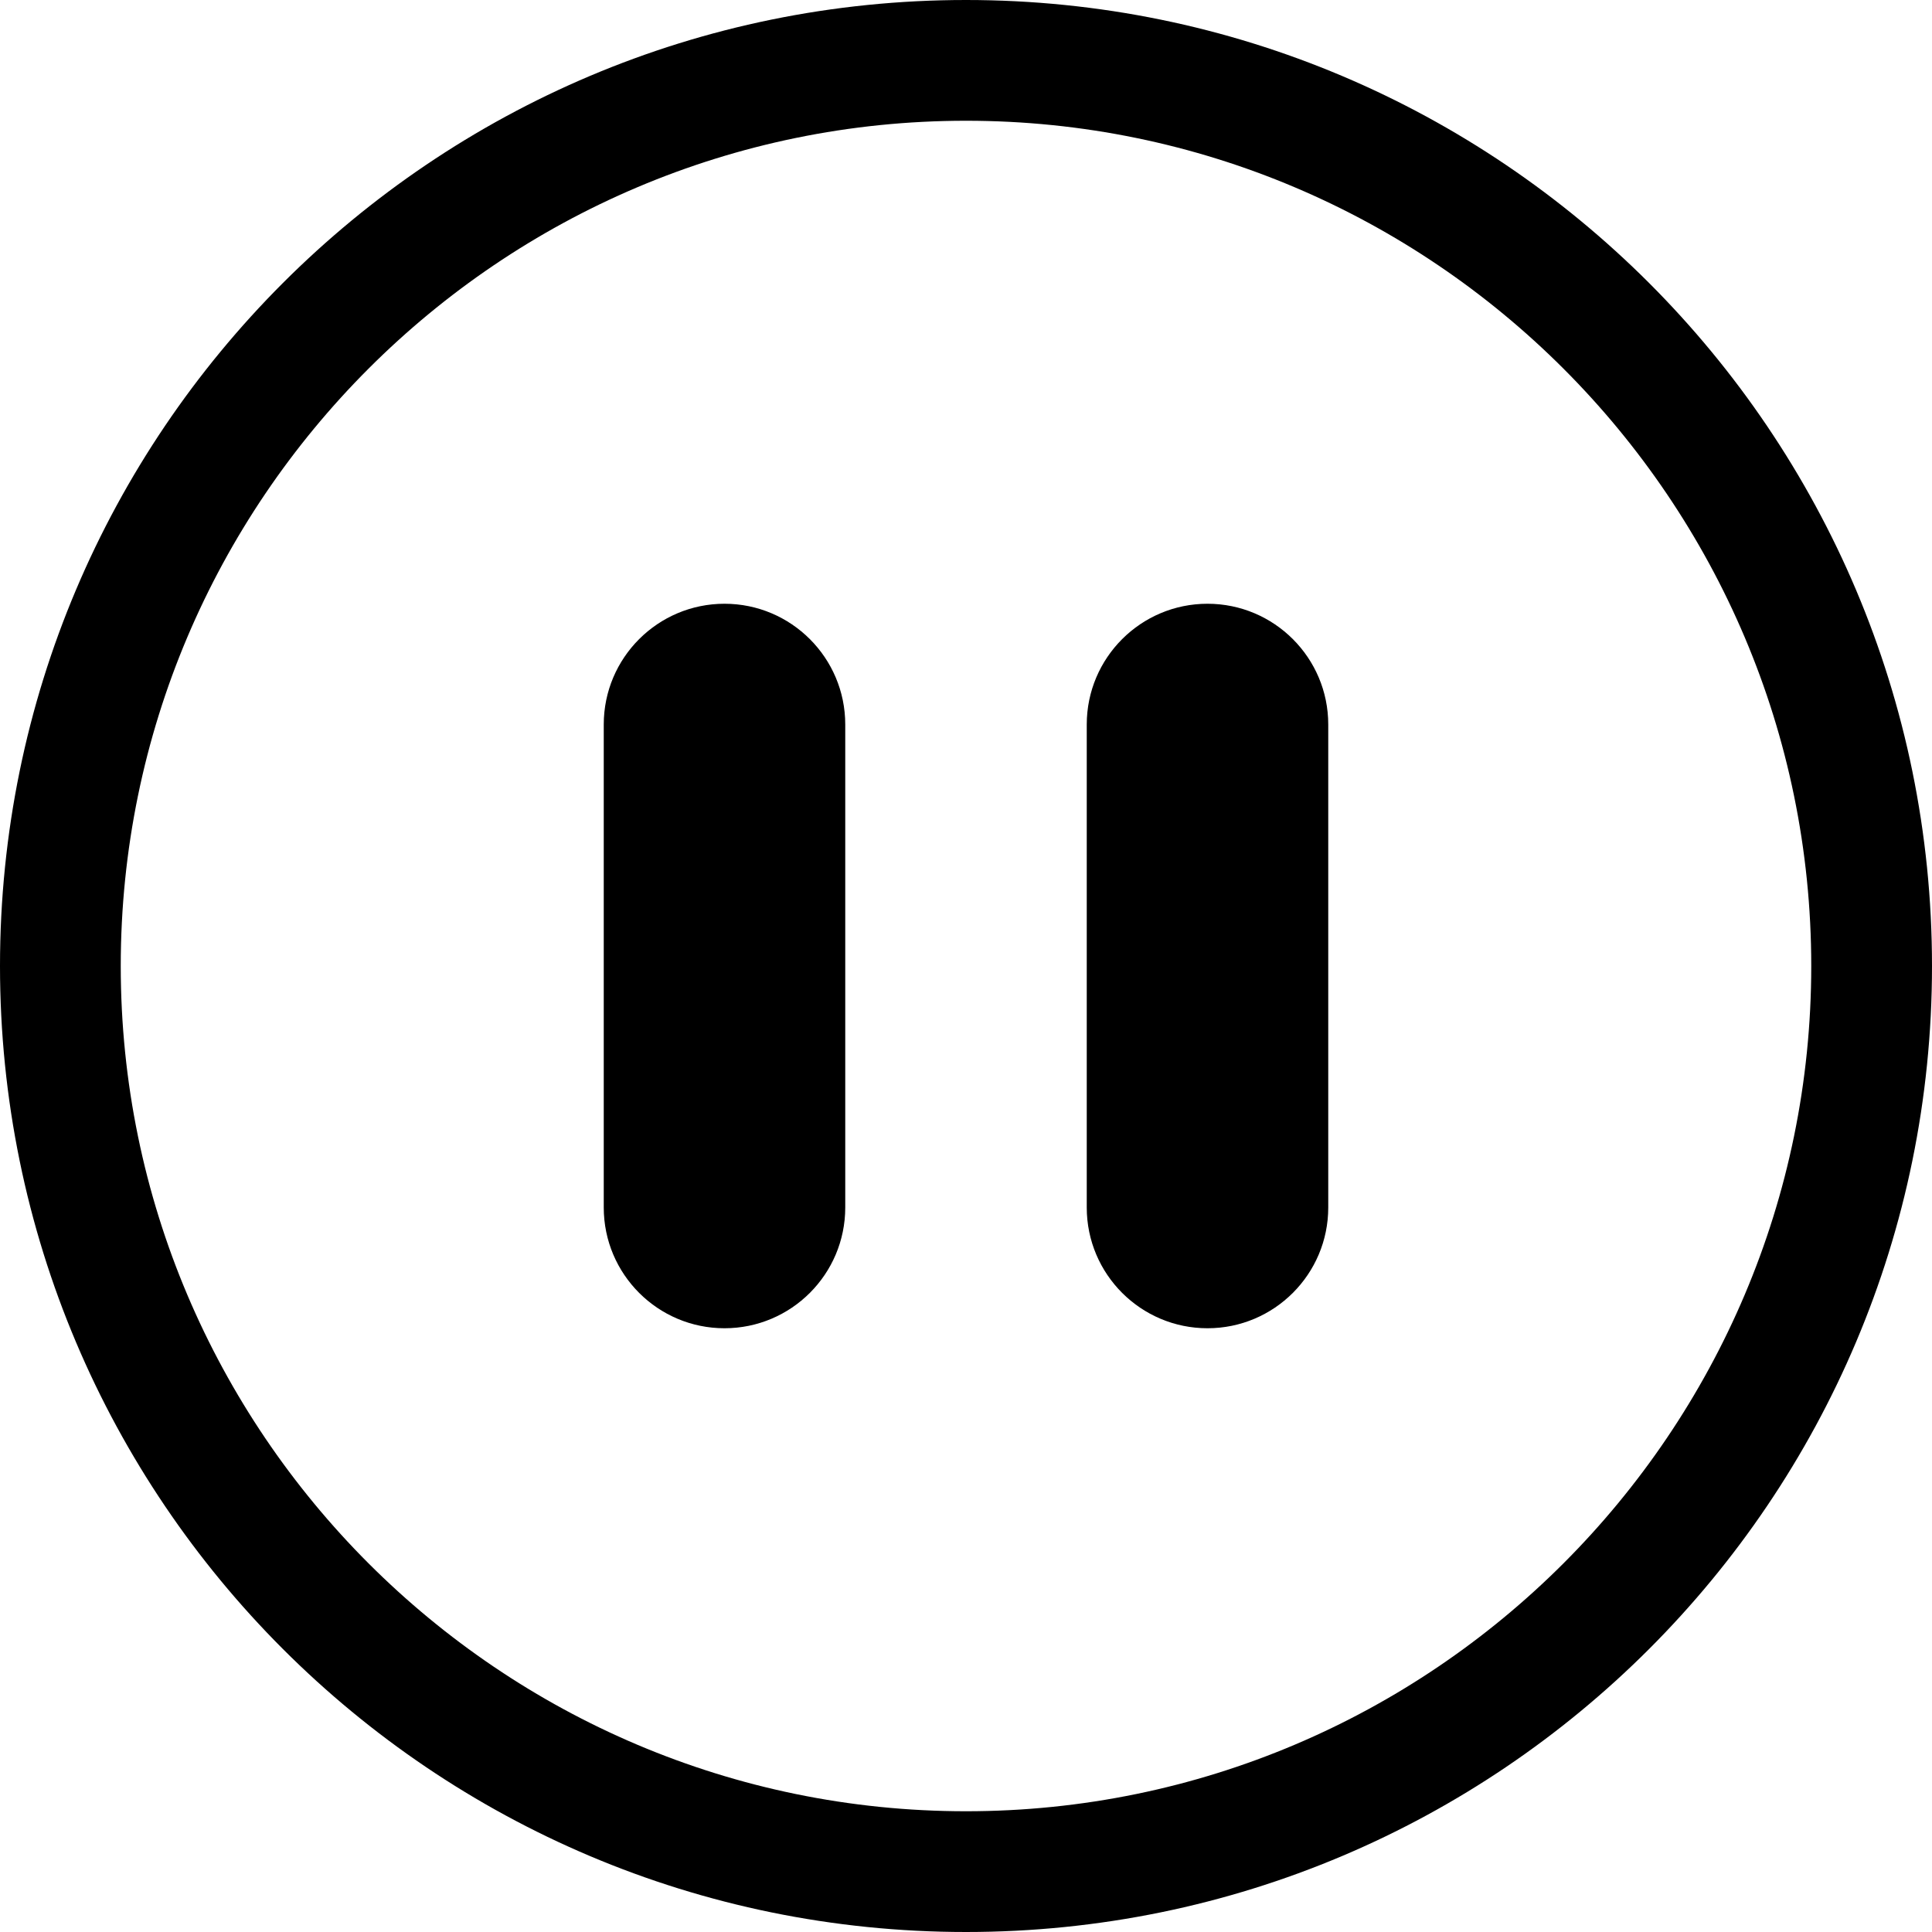
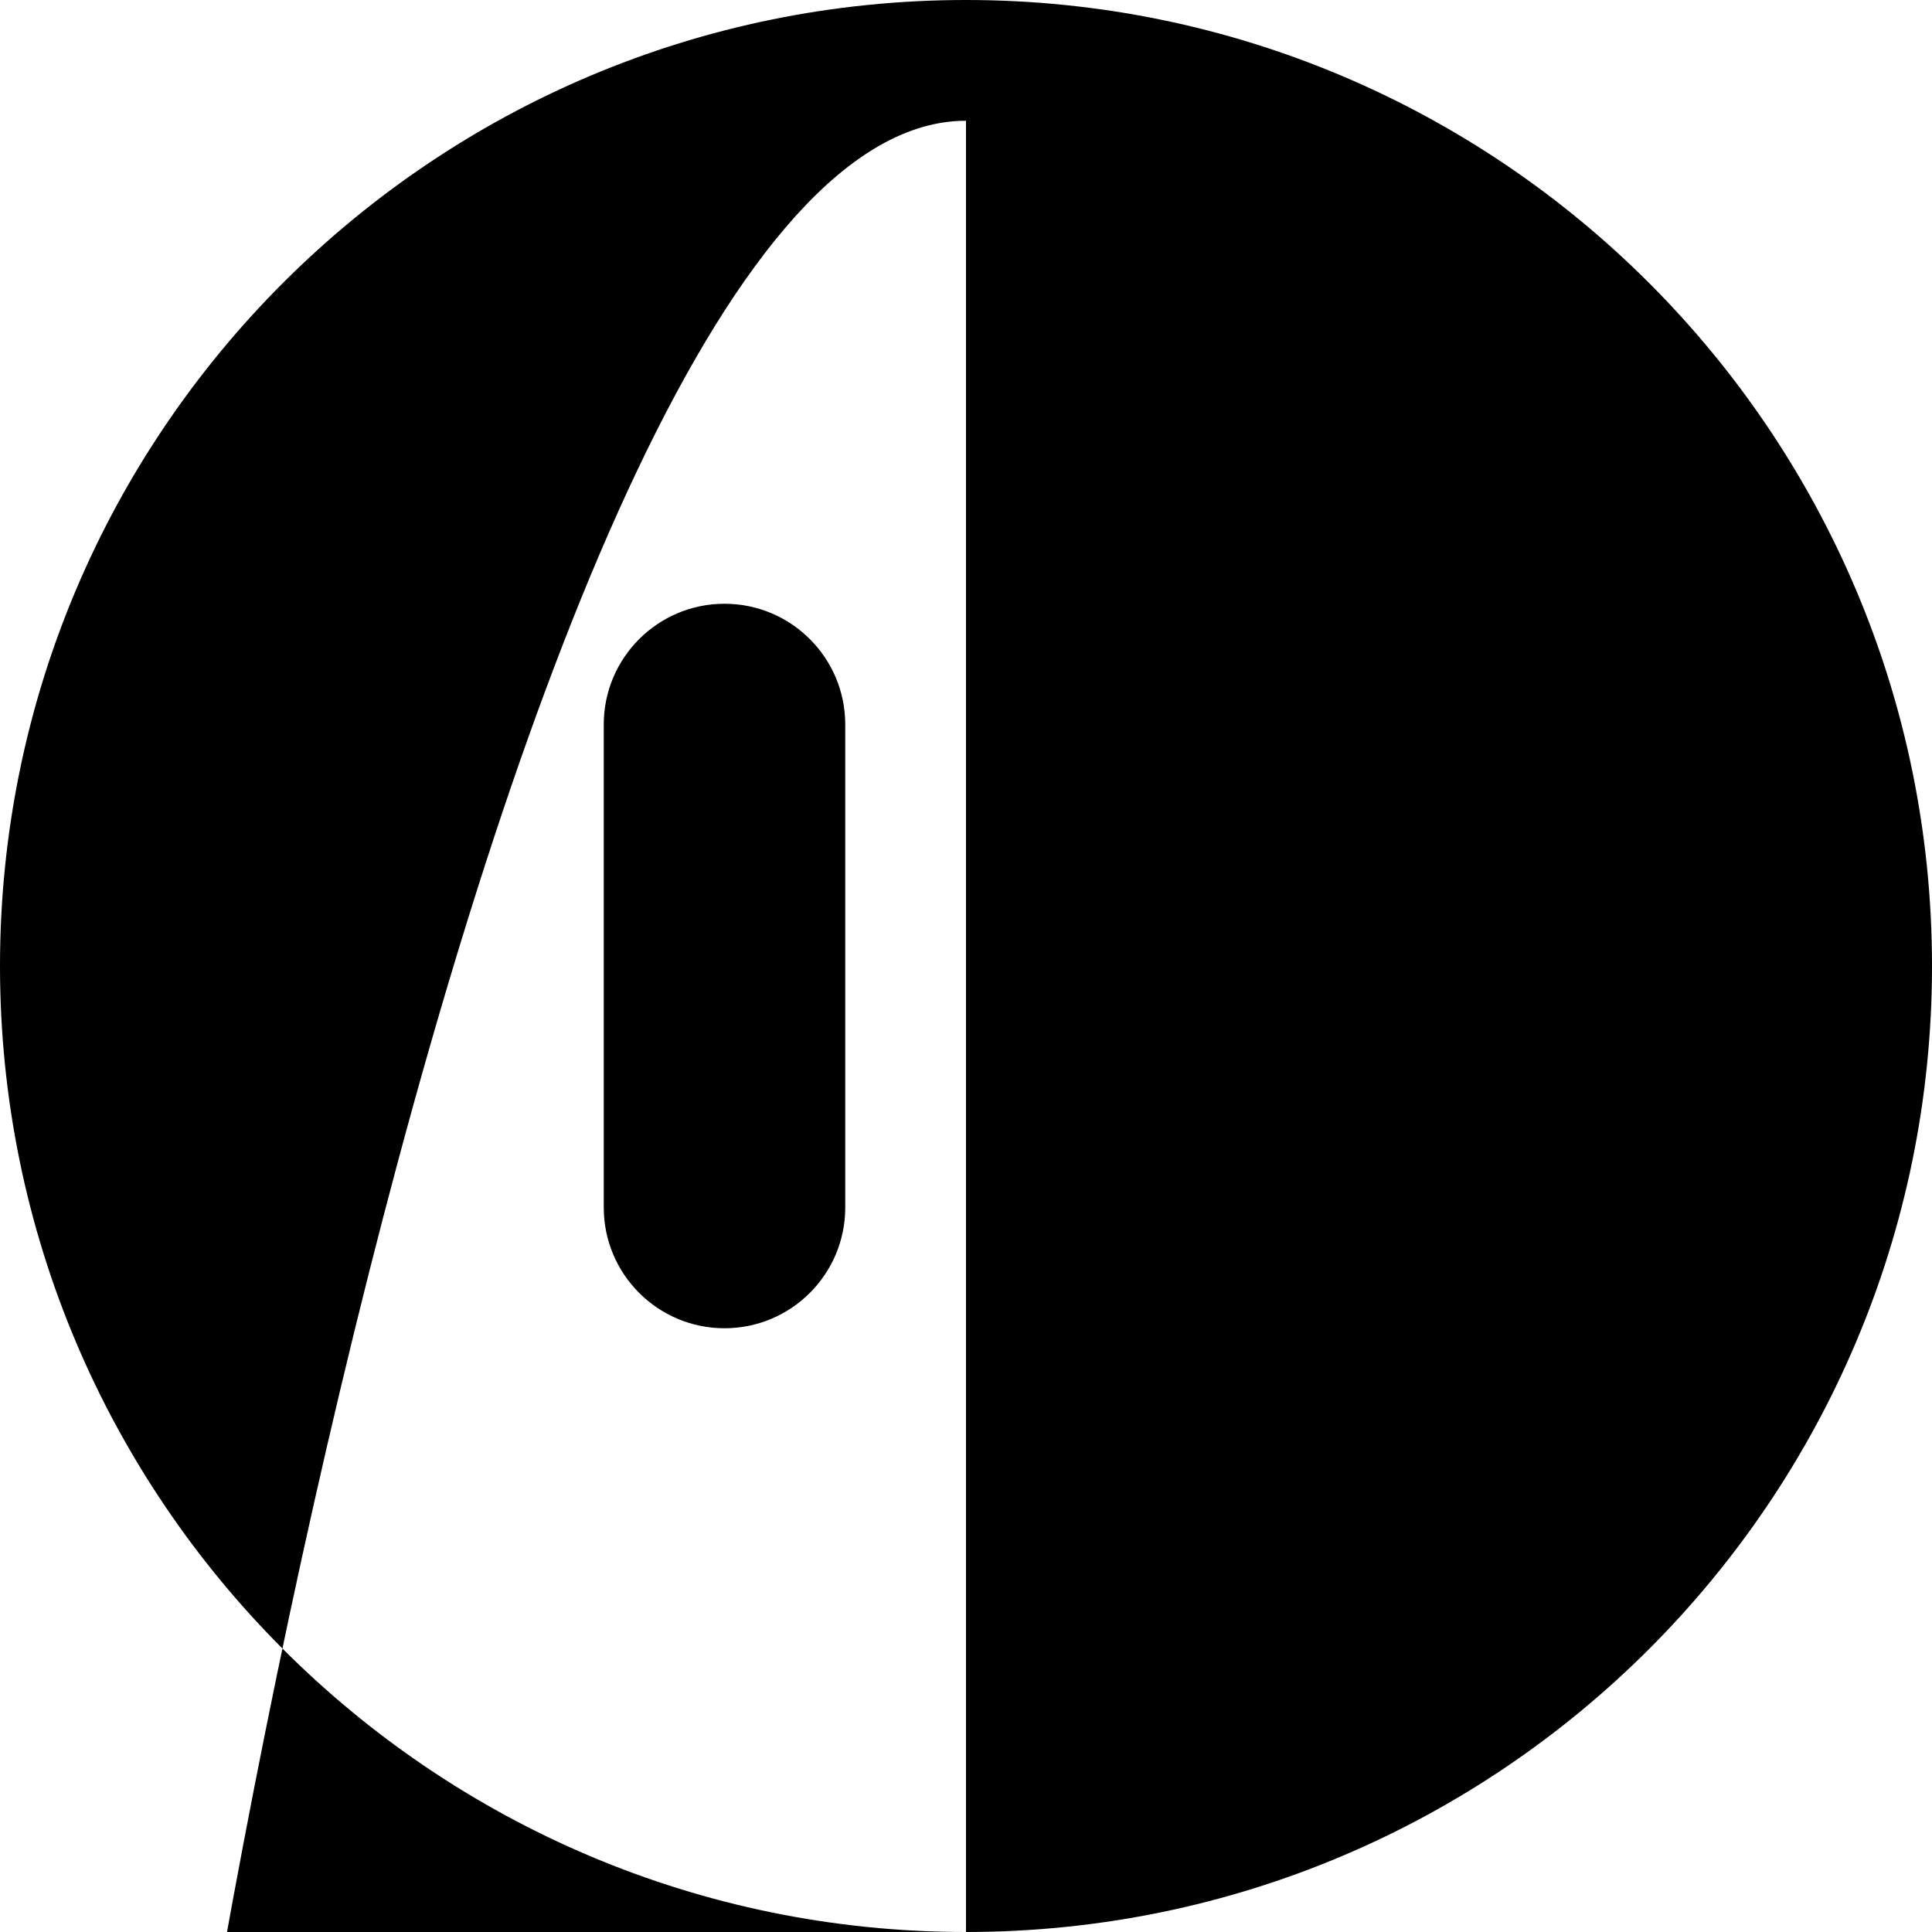
<svg xmlns="http://www.w3.org/2000/svg" width="32" height="32" viewBox="0 0 32 32" fill="#000000">
  <g>
-     <path d="M 16,32c 8.836,0, 16-7.164, 16-16s-7.164-16-16-16S0,7.164,0,16S 7.164,32, 16,32z M 16,2c 7.72,0, 14,6.28, 14,14s-6.28,14-14,14 s-14-6.28-14-14S 8.28,2, 16,2zM 12,22c 1.104,0, 2-0.896, 2-2L 14,12 c0-1.104-0.896-2-2-2S 10,10.896, 10,12l0,8 C 10,21.104, 10.896,22, 12,22zM 20,22c 1.104,0, 2-0.896, 2-2L 22,12 c0-1.104-0.896-2-2-2S 18,10.896, 18,12l0,8 C 18,21.104, 18.896,22, 20,22z" />
+     <path d="M 16,32c 8.836,0, 16-7.164, 16-16s-7.164-16-16-16S0,7.164,0,16S 7.164,32, 16,32z c 7.72,0, 14,6.28, 14,14s-6.28,14-14,14 s-14-6.28-14-14S 8.28,2, 16,2zM 12,22c 1.104,0, 2-0.896, 2-2L 14,12 c0-1.104-0.896-2-2-2S 10,10.896, 10,12l0,8 C 10,21.104, 10.896,22, 12,22zM 20,22c 1.104,0, 2-0.896, 2-2L 22,12 c0-1.104-0.896-2-2-2S 18,10.896, 18,12l0,8 C 18,21.104, 18.896,22, 20,22z" />
  </g>
</svg>